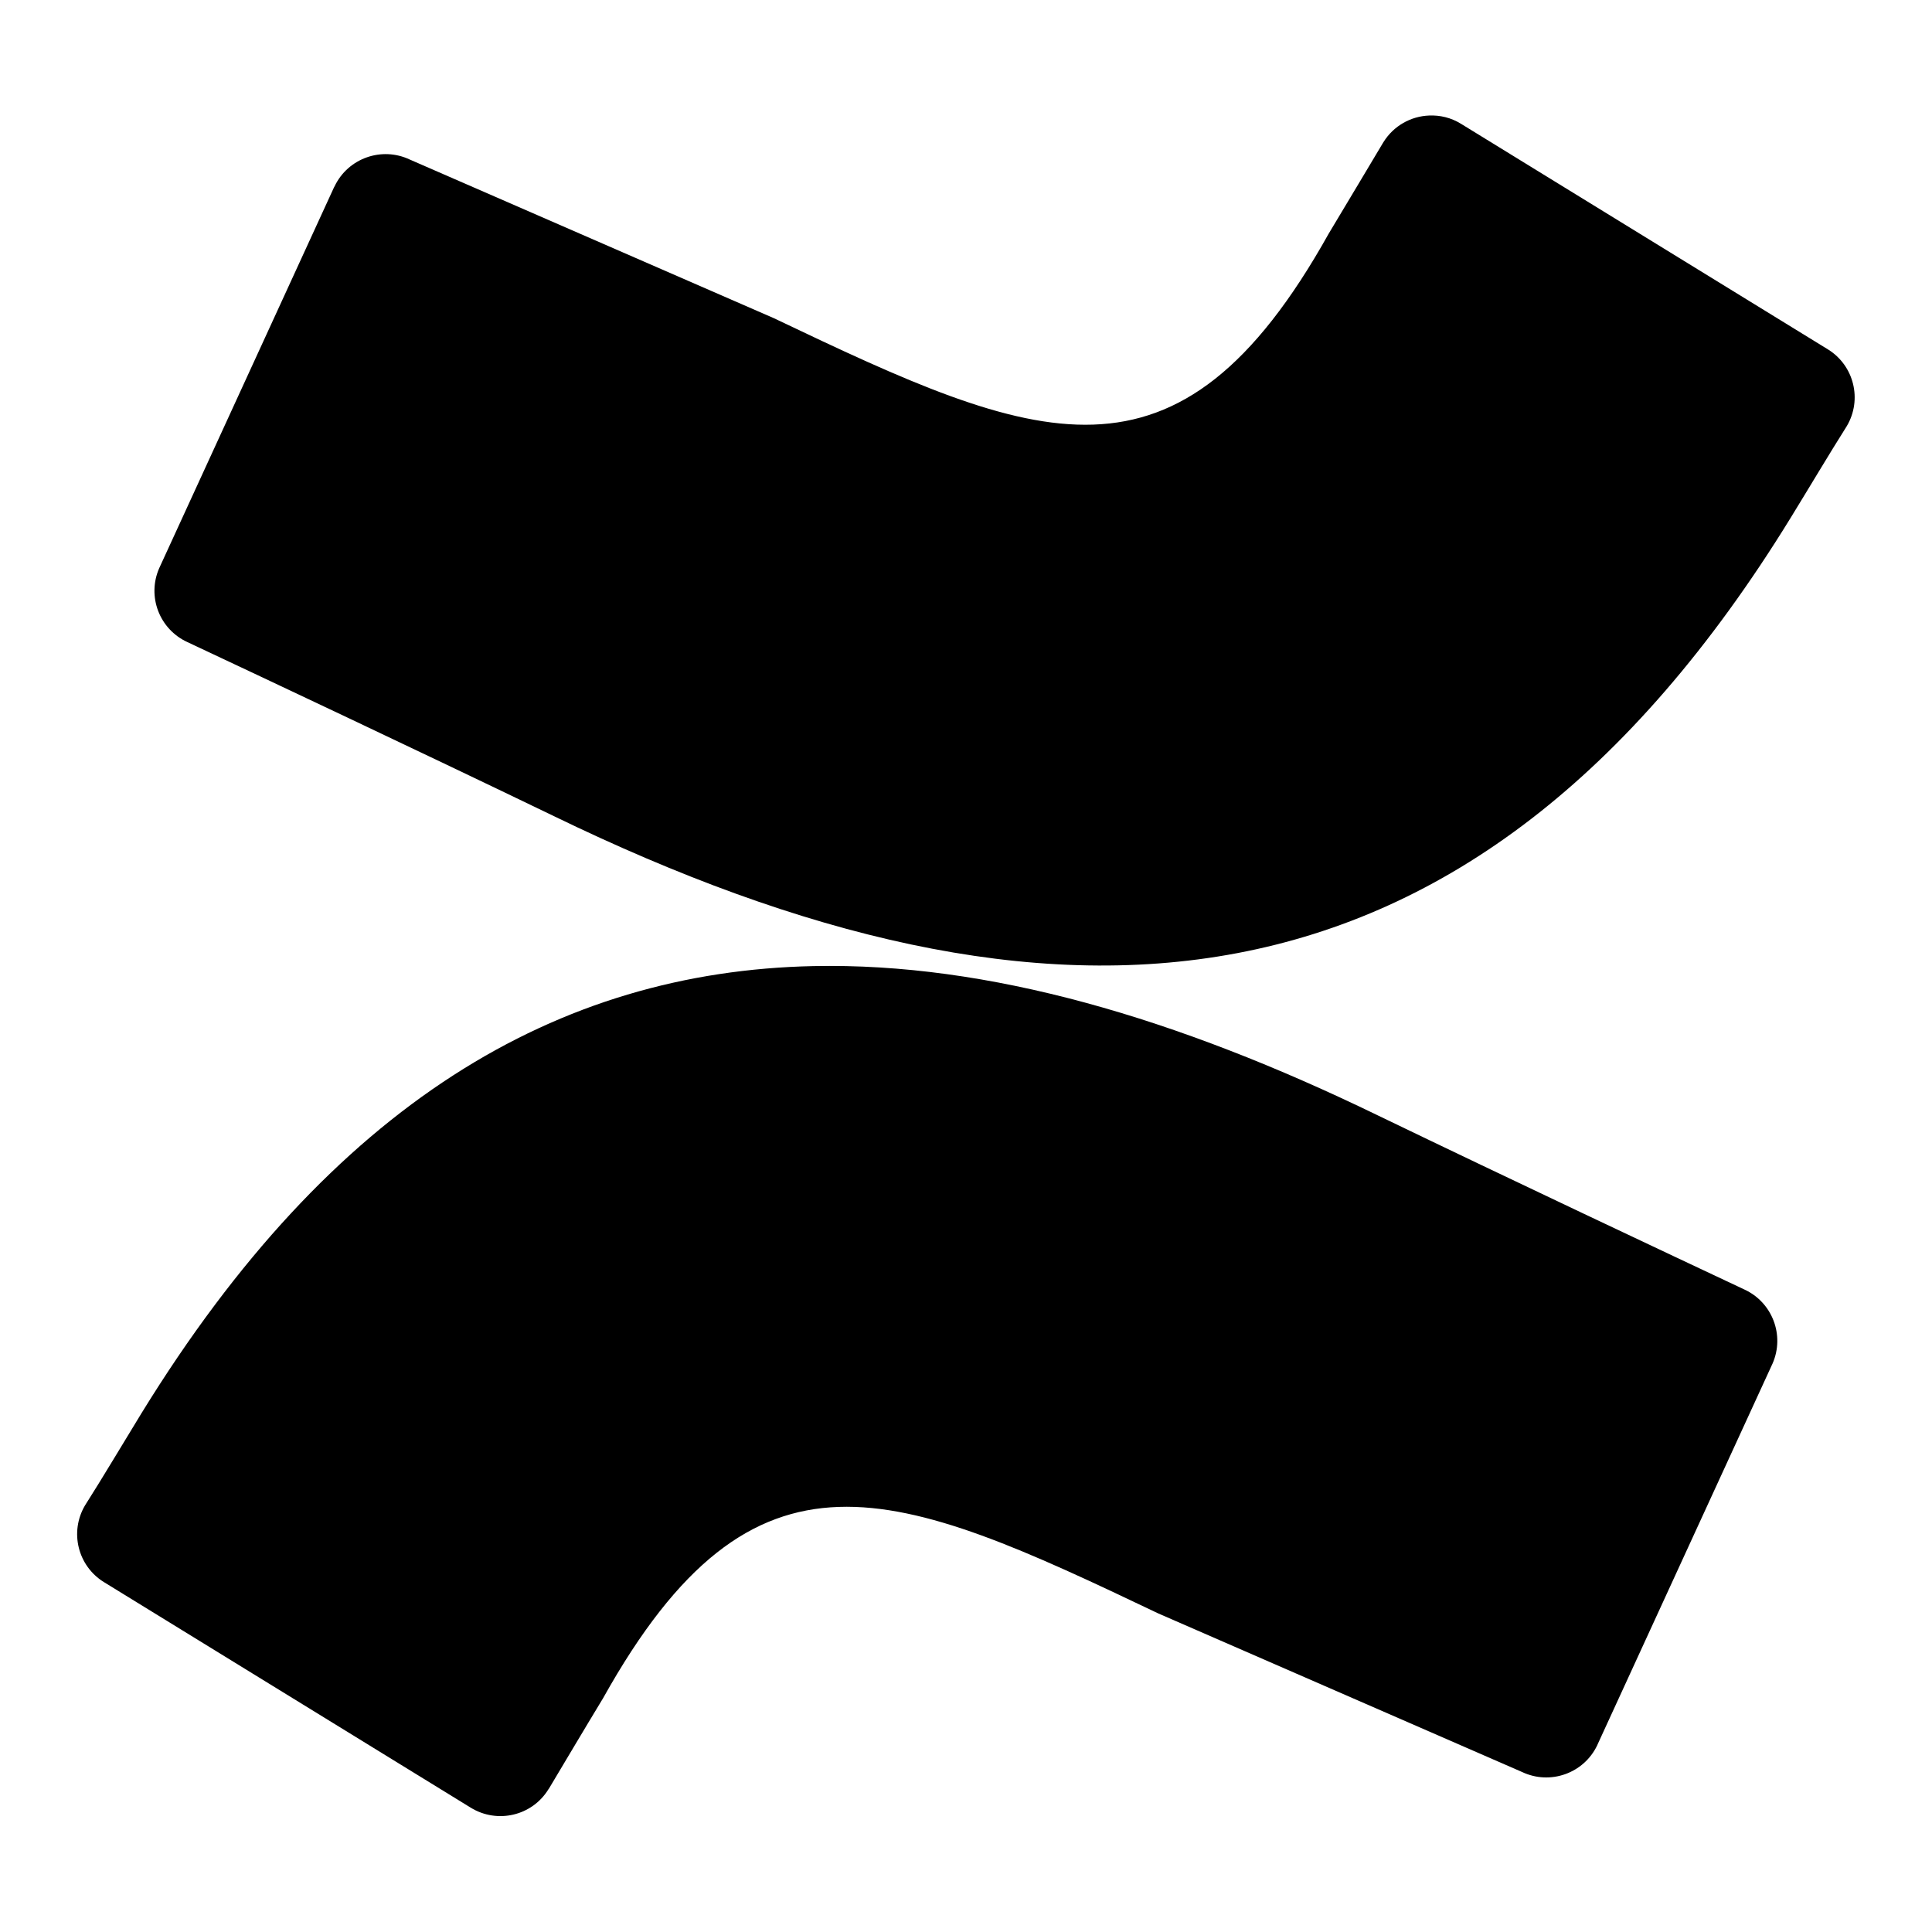
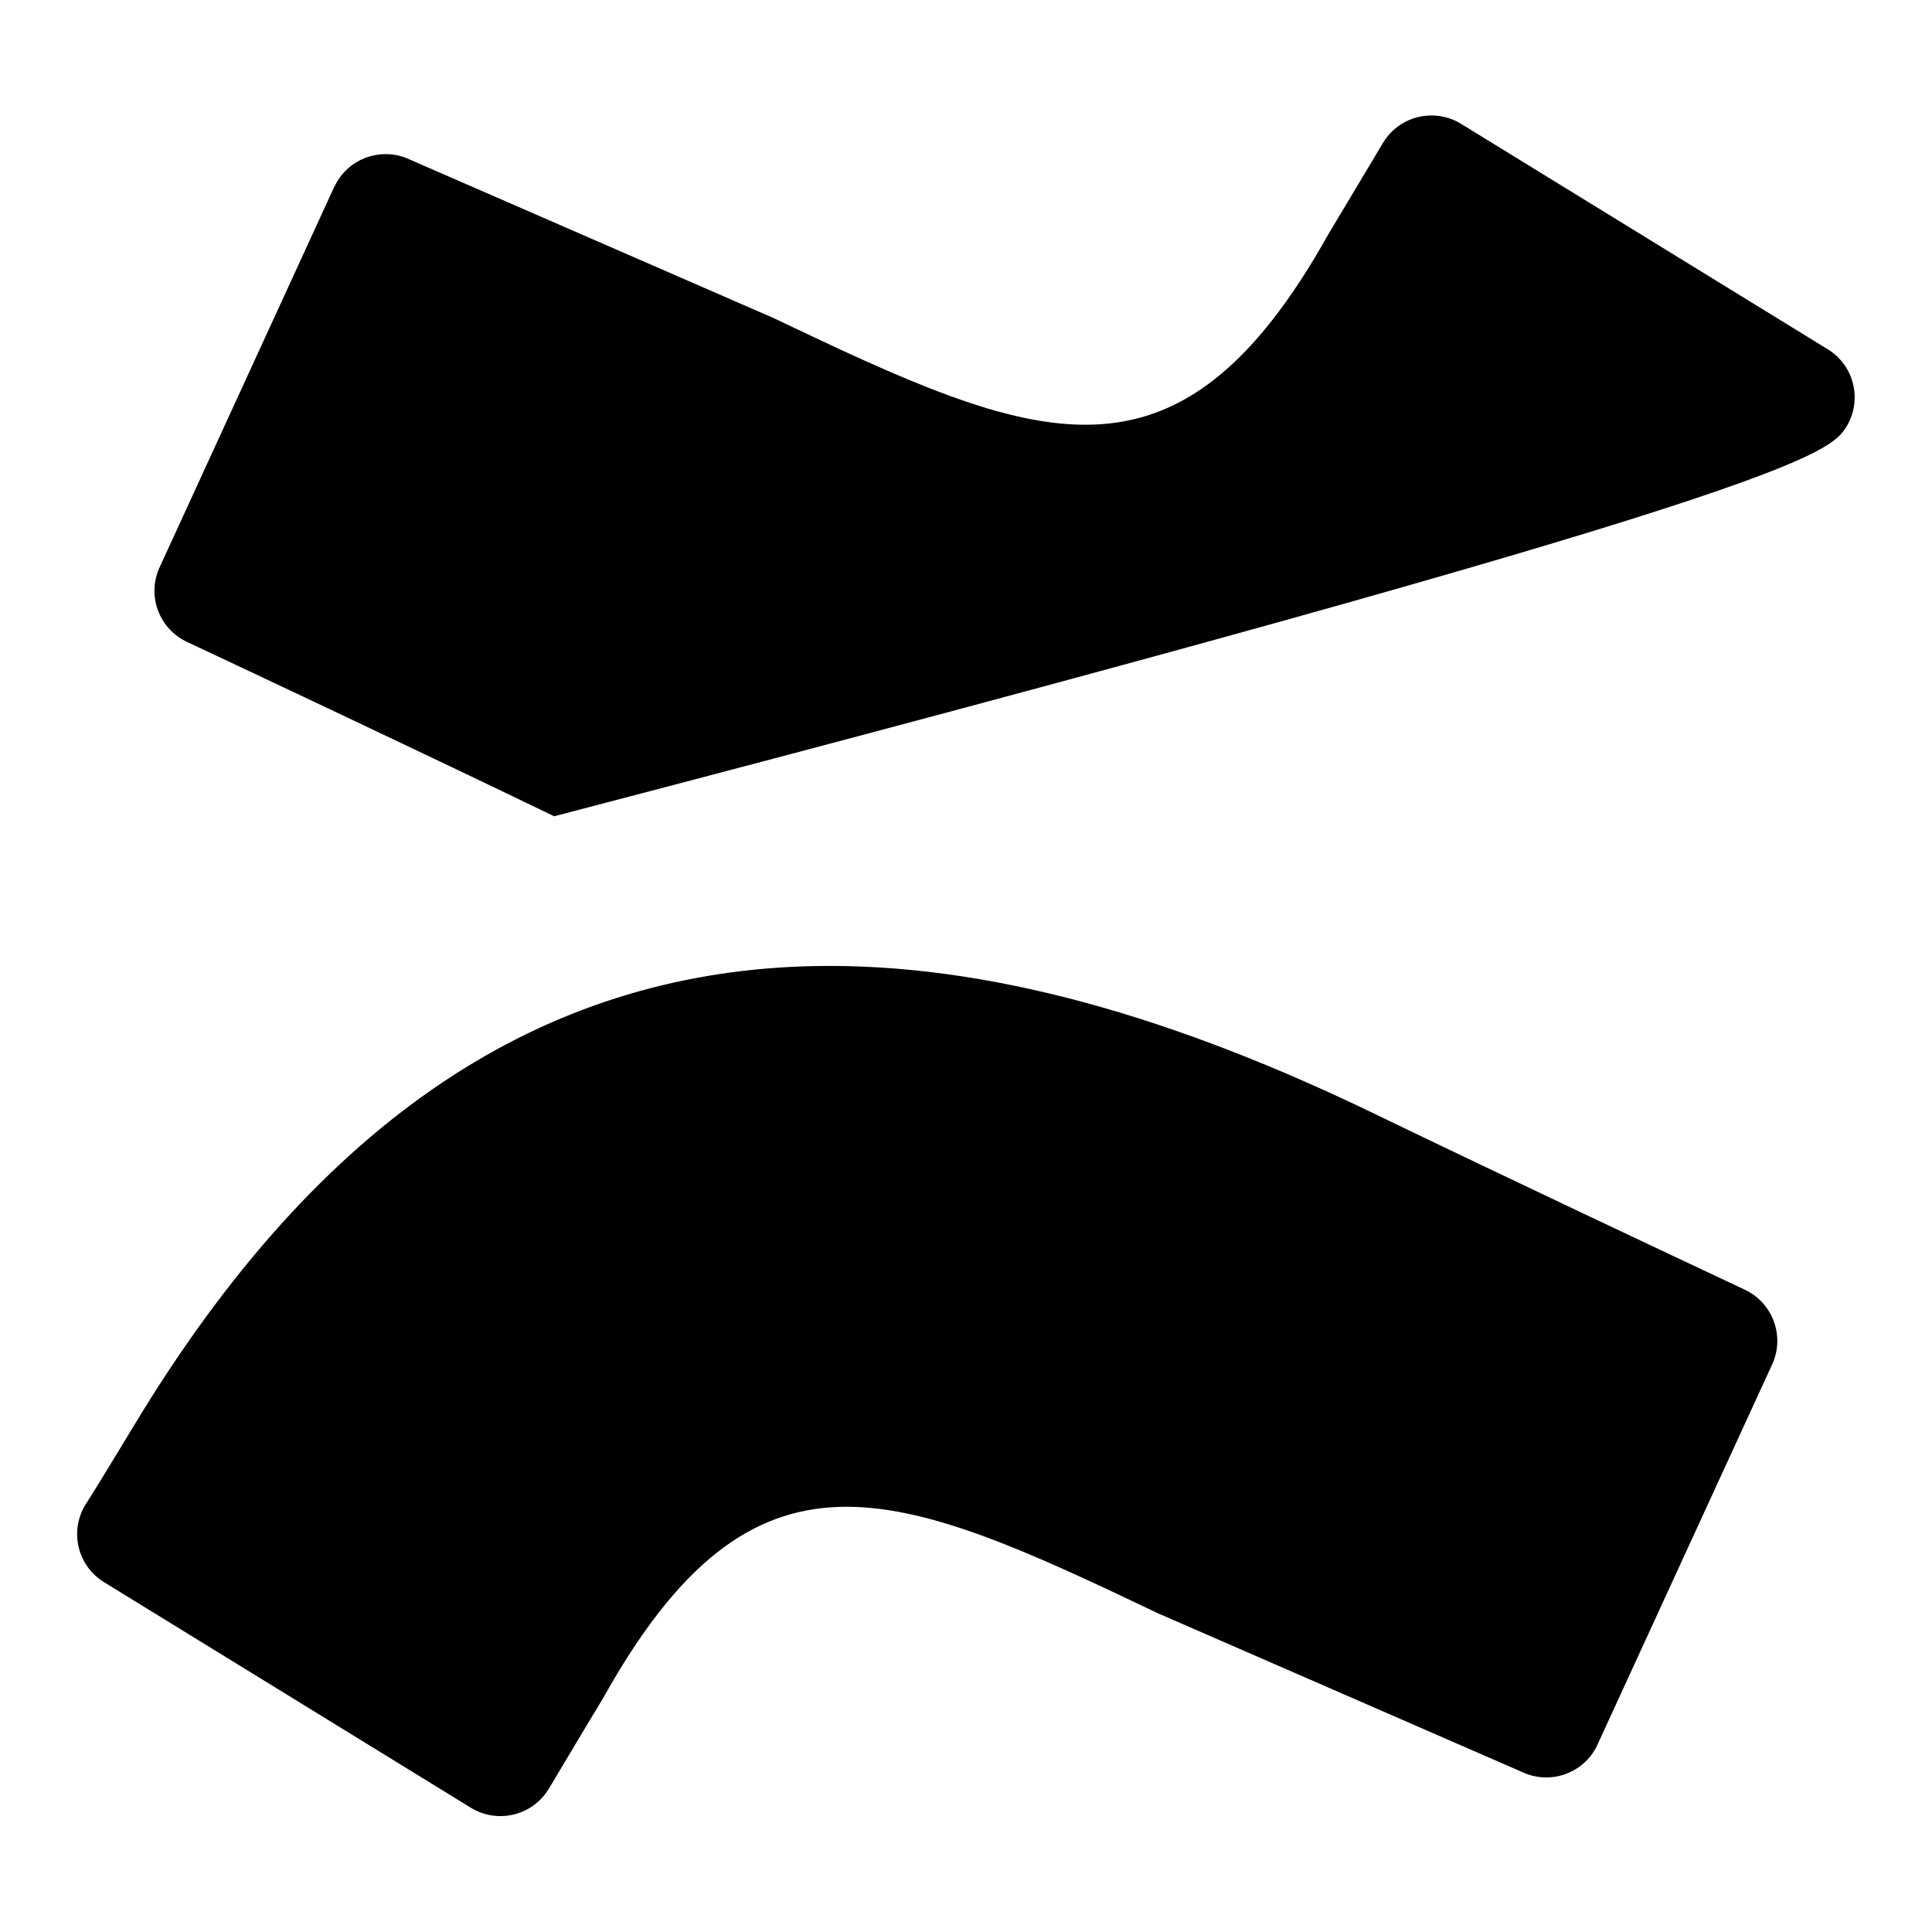
<svg xmlns="http://www.w3.org/2000/svg" width="20" height="20" viewBox="0 0 20 20" fill="none">
-   <path d="M14.794 1.196C14.607 1.203 14.427 1.301 14.321 1.472C14.319 1.475 14.317 1.477 14.316 1.48C14.164 1.734 13.968 2.064 13.755 2.418C12.187 5.224 10.737 4.594 8.009 3.293L4.243 1.652C3.952 1.514 3.603 1.637 3.464 1.928C3.461 1.933 3.459 1.938 3.456 1.943L1.648 5.882C1.52 6.174 1.65 6.514 1.94 6.647C2.734 7.02 4.315 7.764 5.737 8.45C10.856 10.934 15.206 10.773 18.534 5.365C18.724 5.056 18.937 4.697 19.118 4.411C19.28 4.137 19.193 3.784 18.923 3.617L15.125 1.282C15.022 1.218 14.907 1.191 14.794 1.196ZM8.419 10.001C5.776 10.057 3.441 11.418 1.465 14.629C1.275 14.939 1.062 15.298 0.88 15.584C0.718 15.858 0.805 16.211 1.076 16.378L4.873 18.713C5.148 18.882 5.508 18.798 5.677 18.523C5.679 18.52 5.681 18.517 5.683 18.515C5.835 18.261 6.03 17.931 6.244 17.578C7.811 14.772 9.261 15.4 11.99 16.702L15.755 18.343C16.047 18.482 16.395 18.358 16.534 18.068L16.541 18.052L18.35 14.114C18.477 13.822 18.347 13.482 18.058 13.349C17.263 12.975 15.682 12.231 14.26 11.545C12.181 10.536 10.228 9.963 8.419 10.001Z" fill="black" />
+   <path d="M14.794 1.196C14.607 1.203 14.427 1.301 14.321 1.472C14.319 1.475 14.317 1.477 14.316 1.48C14.164 1.734 13.968 2.064 13.755 2.418C12.187 5.224 10.737 4.594 8.009 3.293L4.243 1.652C3.952 1.514 3.603 1.637 3.464 1.928C3.461 1.933 3.459 1.938 3.456 1.943L1.648 5.882C1.52 6.174 1.65 6.514 1.94 6.647C2.734 7.02 4.315 7.764 5.737 8.45C18.724 5.056 18.937 4.697 19.118 4.411C19.28 4.137 19.193 3.784 18.923 3.617L15.125 1.282C15.022 1.218 14.907 1.191 14.794 1.196ZM8.419 10.001C5.776 10.057 3.441 11.418 1.465 14.629C1.275 14.939 1.062 15.298 0.88 15.584C0.718 15.858 0.805 16.211 1.076 16.378L4.873 18.713C5.148 18.882 5.508 18.798 5.677 18.523C5.679 18.52 5.681 18.517 5.683 18.515C5.835 18.261 6.03 17.931 6.244 17.578C7.811 14.772 9.261 15.4 11.99 16.702L15.755 18.343C16.047 18.482 16.395 18.358 16.534 18.068L16.541 18.052L18.35 14.114C18.477 13.822 18.347 13.482 18.058 13.349C17.263 12.975 15.682 12.231 14.26 11.545C12.181 10.536 10.228 9.963 8.419 10.001Z" fill="black" />
</svg>